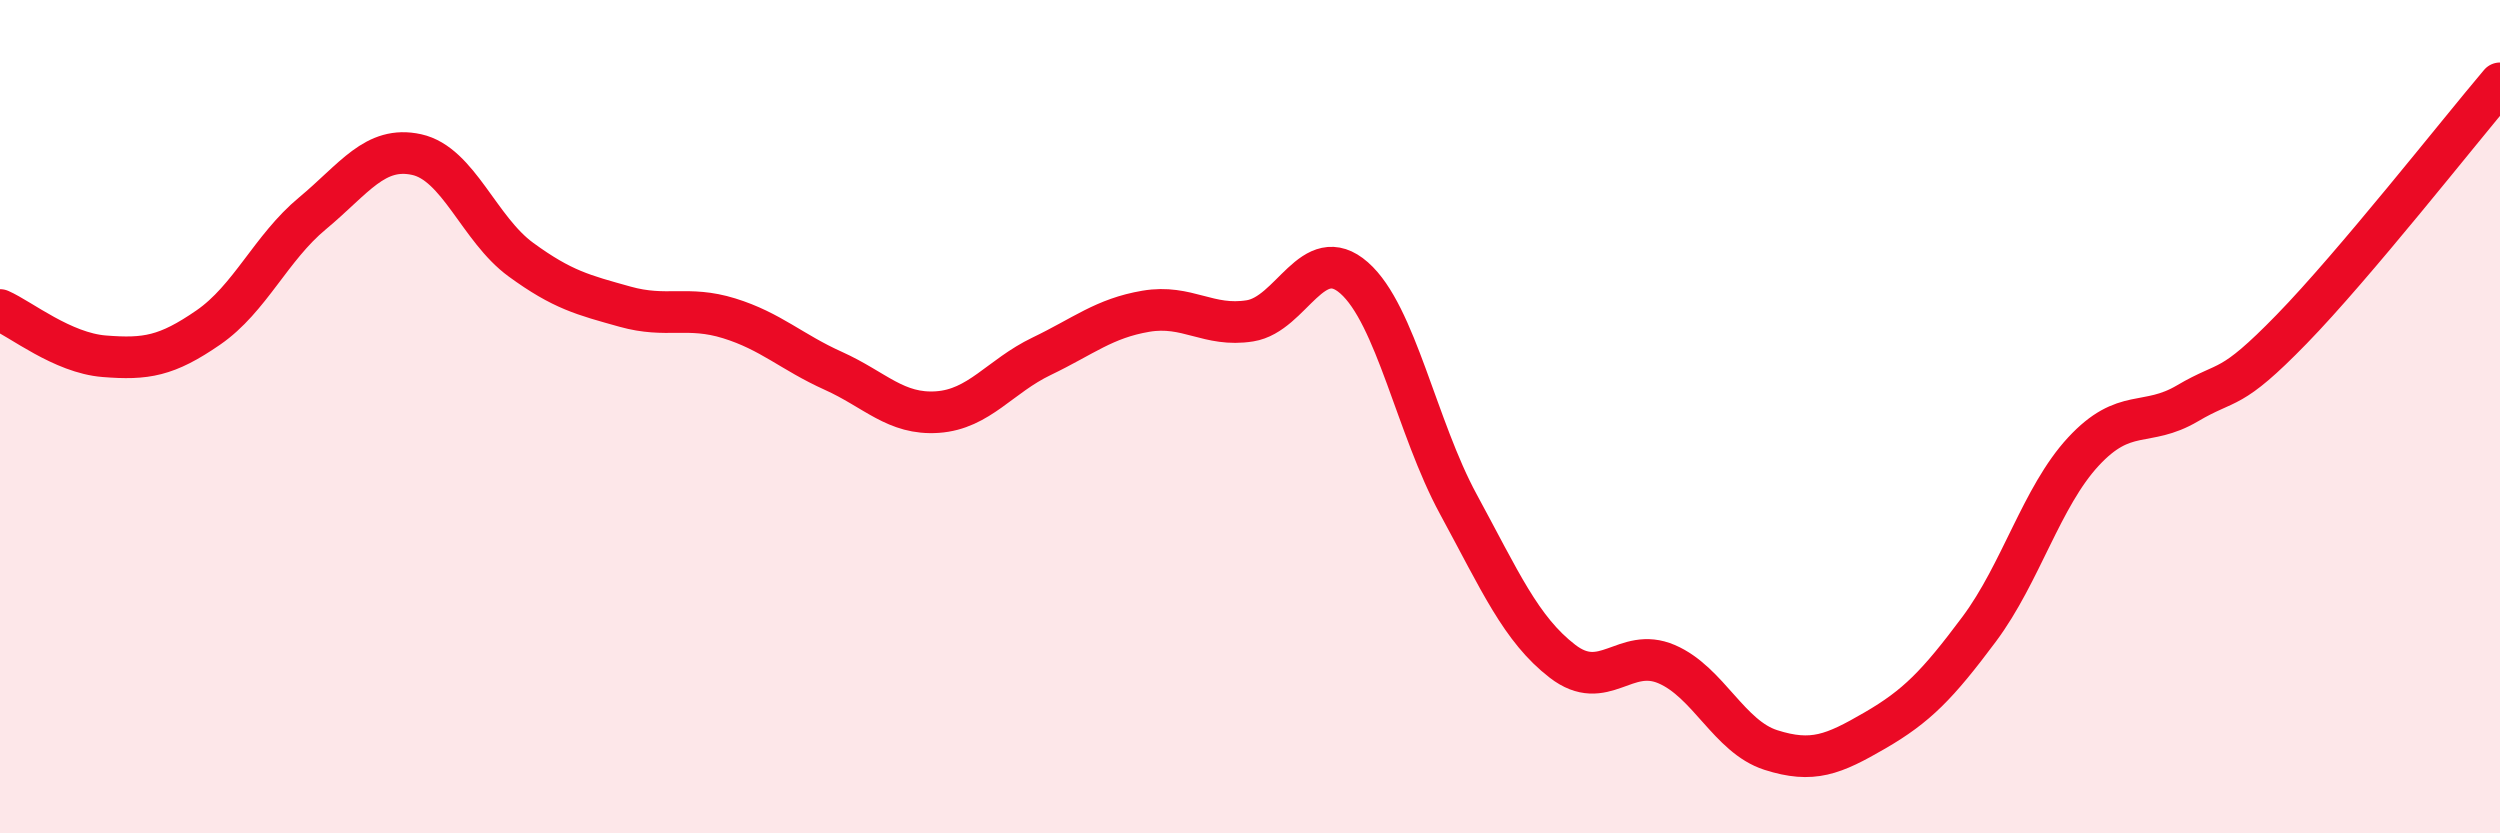
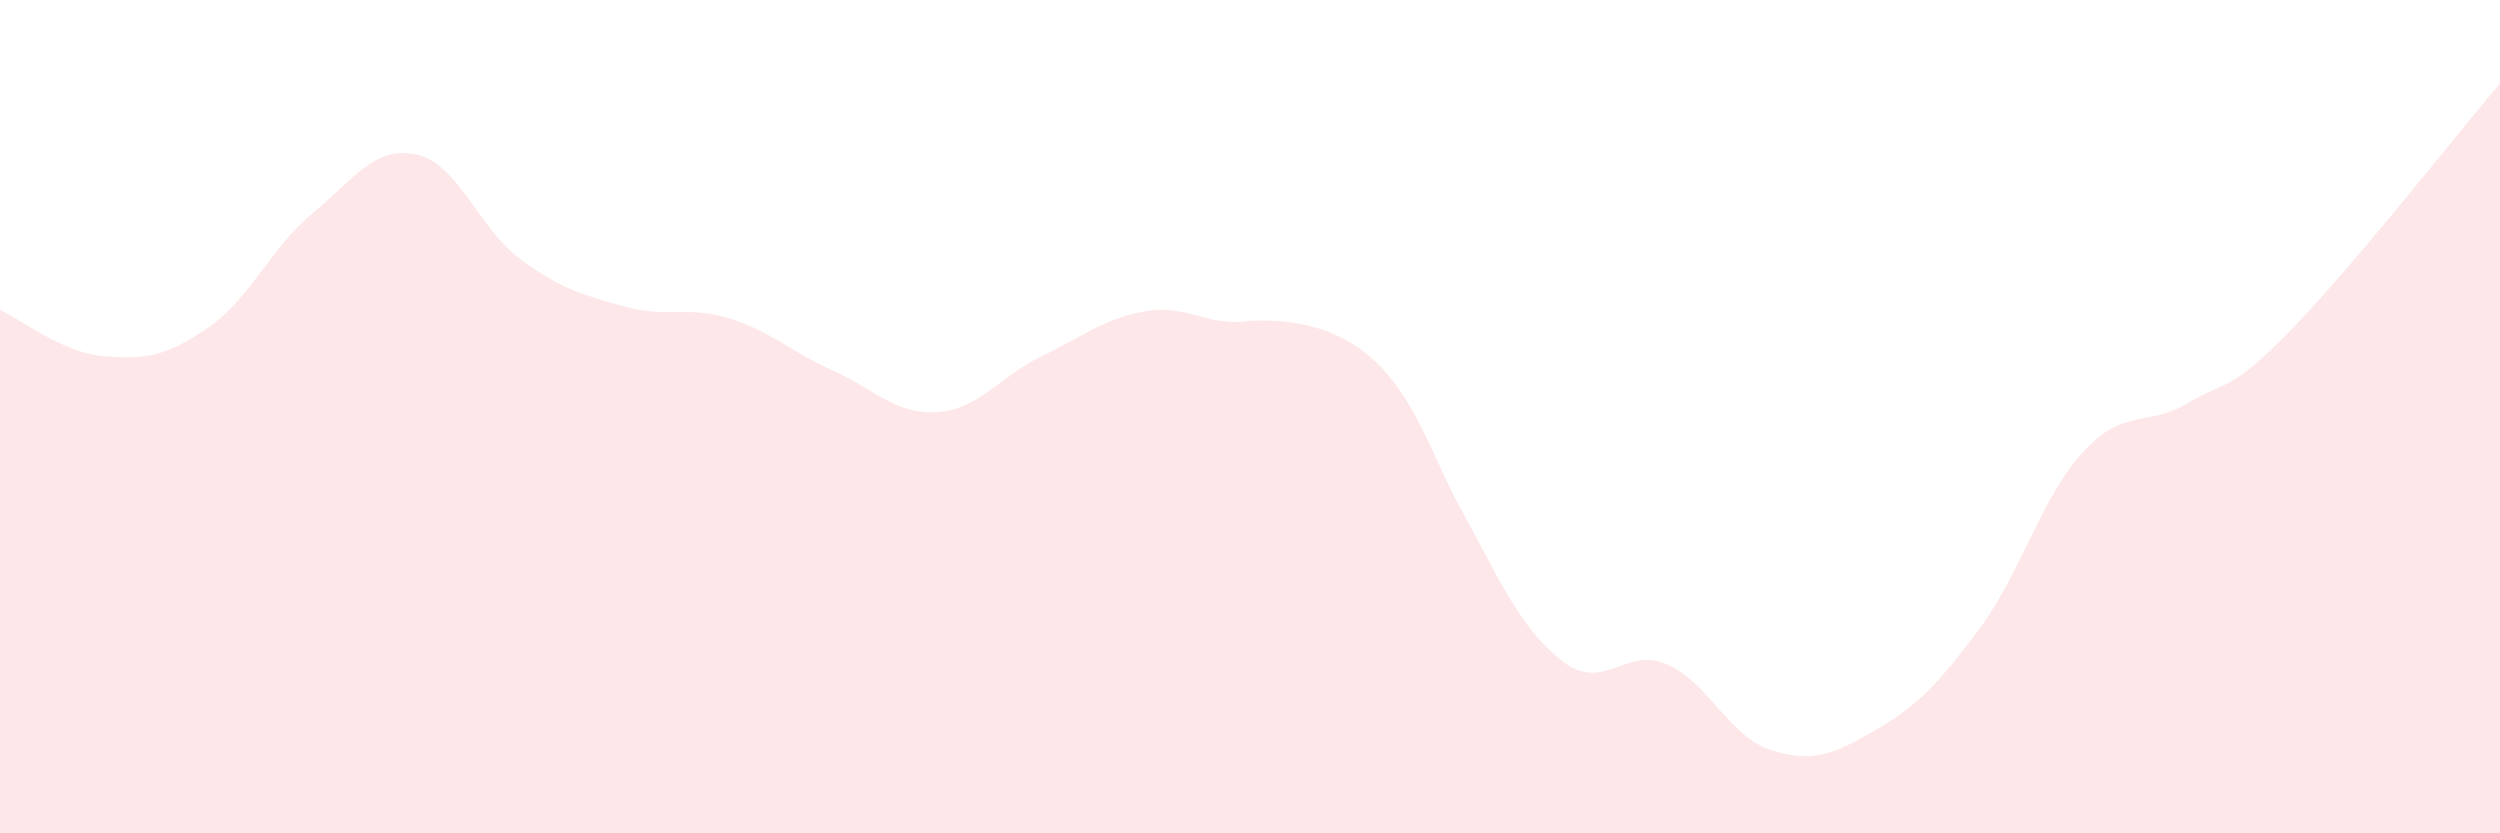
<svg xmlns="http://www.w3.org/2000/svg" width="60" height="20" viewBox="0 0 60 20">
-   <path d="M 0,7.44 C 0.5,7.66 1.5,8.47 2.5,8.55 C 3.5,8.63 4,8.55 5,7.86 C 6,7.17 6.5,5.95 7.5,5.12 C 8.5,4.29 9,3.49 10,3.71 C 11,3.93 11.5,5.5 12.5,6.23 C 13.5,6.96 14,7.08 15,7.36 C 16,7.64 16.5,7.33 17.5,7.64 C 18.5,7.95 19,8.45 20,8.9 C 21,9.35 21.5,9.96 22.5,9.89 C 23.5,9.82 24,9.03 25,8.55 C 26,8.07 26.5,7.64 27.5,7.47 C 28.5,7.3 29,7.86 30,7.7 C 31,7.54 31.5,5.79 32.5,6.67 C 33.5,7.55 34,10.26 35,12.1 C 36,13.94 36.5,15.1 37.5,15.87 C 38.5,16.64 39,15.51 40,15.94 C 41,16.37 41.5,17.68 42.5,18 C 43.5,18.32 44,18.11 45,17.53 C 46,16.95 46.5,16.44 47.5,15.1 C 48.5,13.76 49,11.92 50,10.84 C 51,9.76 51.5,10.27 52.5,9.68 C 53.5,9.09 53.5,9.44 55,7.9 C 56.5,6.36 59,3.18 60,2L60 20L0 20Z" fill="#EB0A25" opacity="0.1" stroke-linecap="round" stroke-linejoin="round" />
-   <path d="M 0,7.44 C 0.5,7.66 1.5,8.47 2.5,8.55 C 3.5,8.63 4,8.55 5,7.86 C 6,7.17 6.5,5.95 7.5,5.12 C 8.5,4.29 9,3.49 10,3.71 C 11,3.93 11.5,5.5 12.5,6.23 C 13.5,6.96 14,7.08 15,7.36 C 16,7.64 16.5,7.33 17.5,7.64 C 18.5,7.95 19,8.45 20,8.9 C 21,9.35 21.5,9.96 22.5,9.89 C 23.5,9.82 24,9.03 25,8.55 C 26,8.07 26.5,7.64 27.5,7.47 C 28.5,7.3 29,7.86 30,7.7 C 31,7.54 31.5,5.79 32.5,6.67 C 33.5,7.55 34,10.26 35,12.1 C 36,13.94 36.5,15.1 37.5,15.87 C 38.5,16.64 39,15.51 40,15.94 C 41,16.37 41.5,17.68 42.5,18 C 43.5,18.32 44,18.11 45,17.53 C 46,16.95 46.5,16.44 47.5,15.1 C 48.5,13.76 49,11.92 50,10.84 C 51,9.76 51.5,10.27 52.5,9.68 C 53.5,9.09 53.5,9.44 55,7.9 C 56.5,6.36 59,3.18 60,2" stroke="#EB0A25" stroke-width="1" fill="none" stroke-linecap="round" stroke-linejoin="round" />
+   <path d="M 0,7.44 C 0.5,7.66 1.5,8.47 2.5,8.55 C 3.5,8.63 4,8.55 5,7.86 C 6,7.17 6.5,5.95 7.5,5.12 C 8.5,4.29 9,3.49 10,3.71 C 11,3.93 11.5,5.5 12.5,6.23 C 13.5,6.96 14,7.08 15,7.36 C 16,7.64 16.5,7.33 17.5,7.64 C 18.5,7.95 19,8.45 20,8.9 C 21,9.35 21.5,9.96 22.5,9.89 C 23.5,9.82 24,9.03 25,8.55 C 26,8.07 26.5,7.64 27.5,7.47 C 28.5,7.3 29,7.86 30,7.7 C 33.5,7.55 34,10.26 35,12.1 C 36,13.94 36.5,15.1 37.5,15.87 C 38.5,16.64 39,15.51 40,15.94 C 41,16.37 41.5,17.68 42.5,18 C 43.5,18.32 44,18.11 45,17.53 C 46,16.95 46.5,16.44 47.5,15.1 C 48.5,13.76 49,11.92 50,10.84 C 51,9.76 51.5,10.27 52.5,9.68 C 53.5,9.09 53.5,9.44 55,7.9 C 56.5,6.36 59,3.18 60,2L60 20L0 20Z" fill="#EB0A25" opacity="0.1" stroke-linecap="round" stroke-linejoin="round" />
</svg>